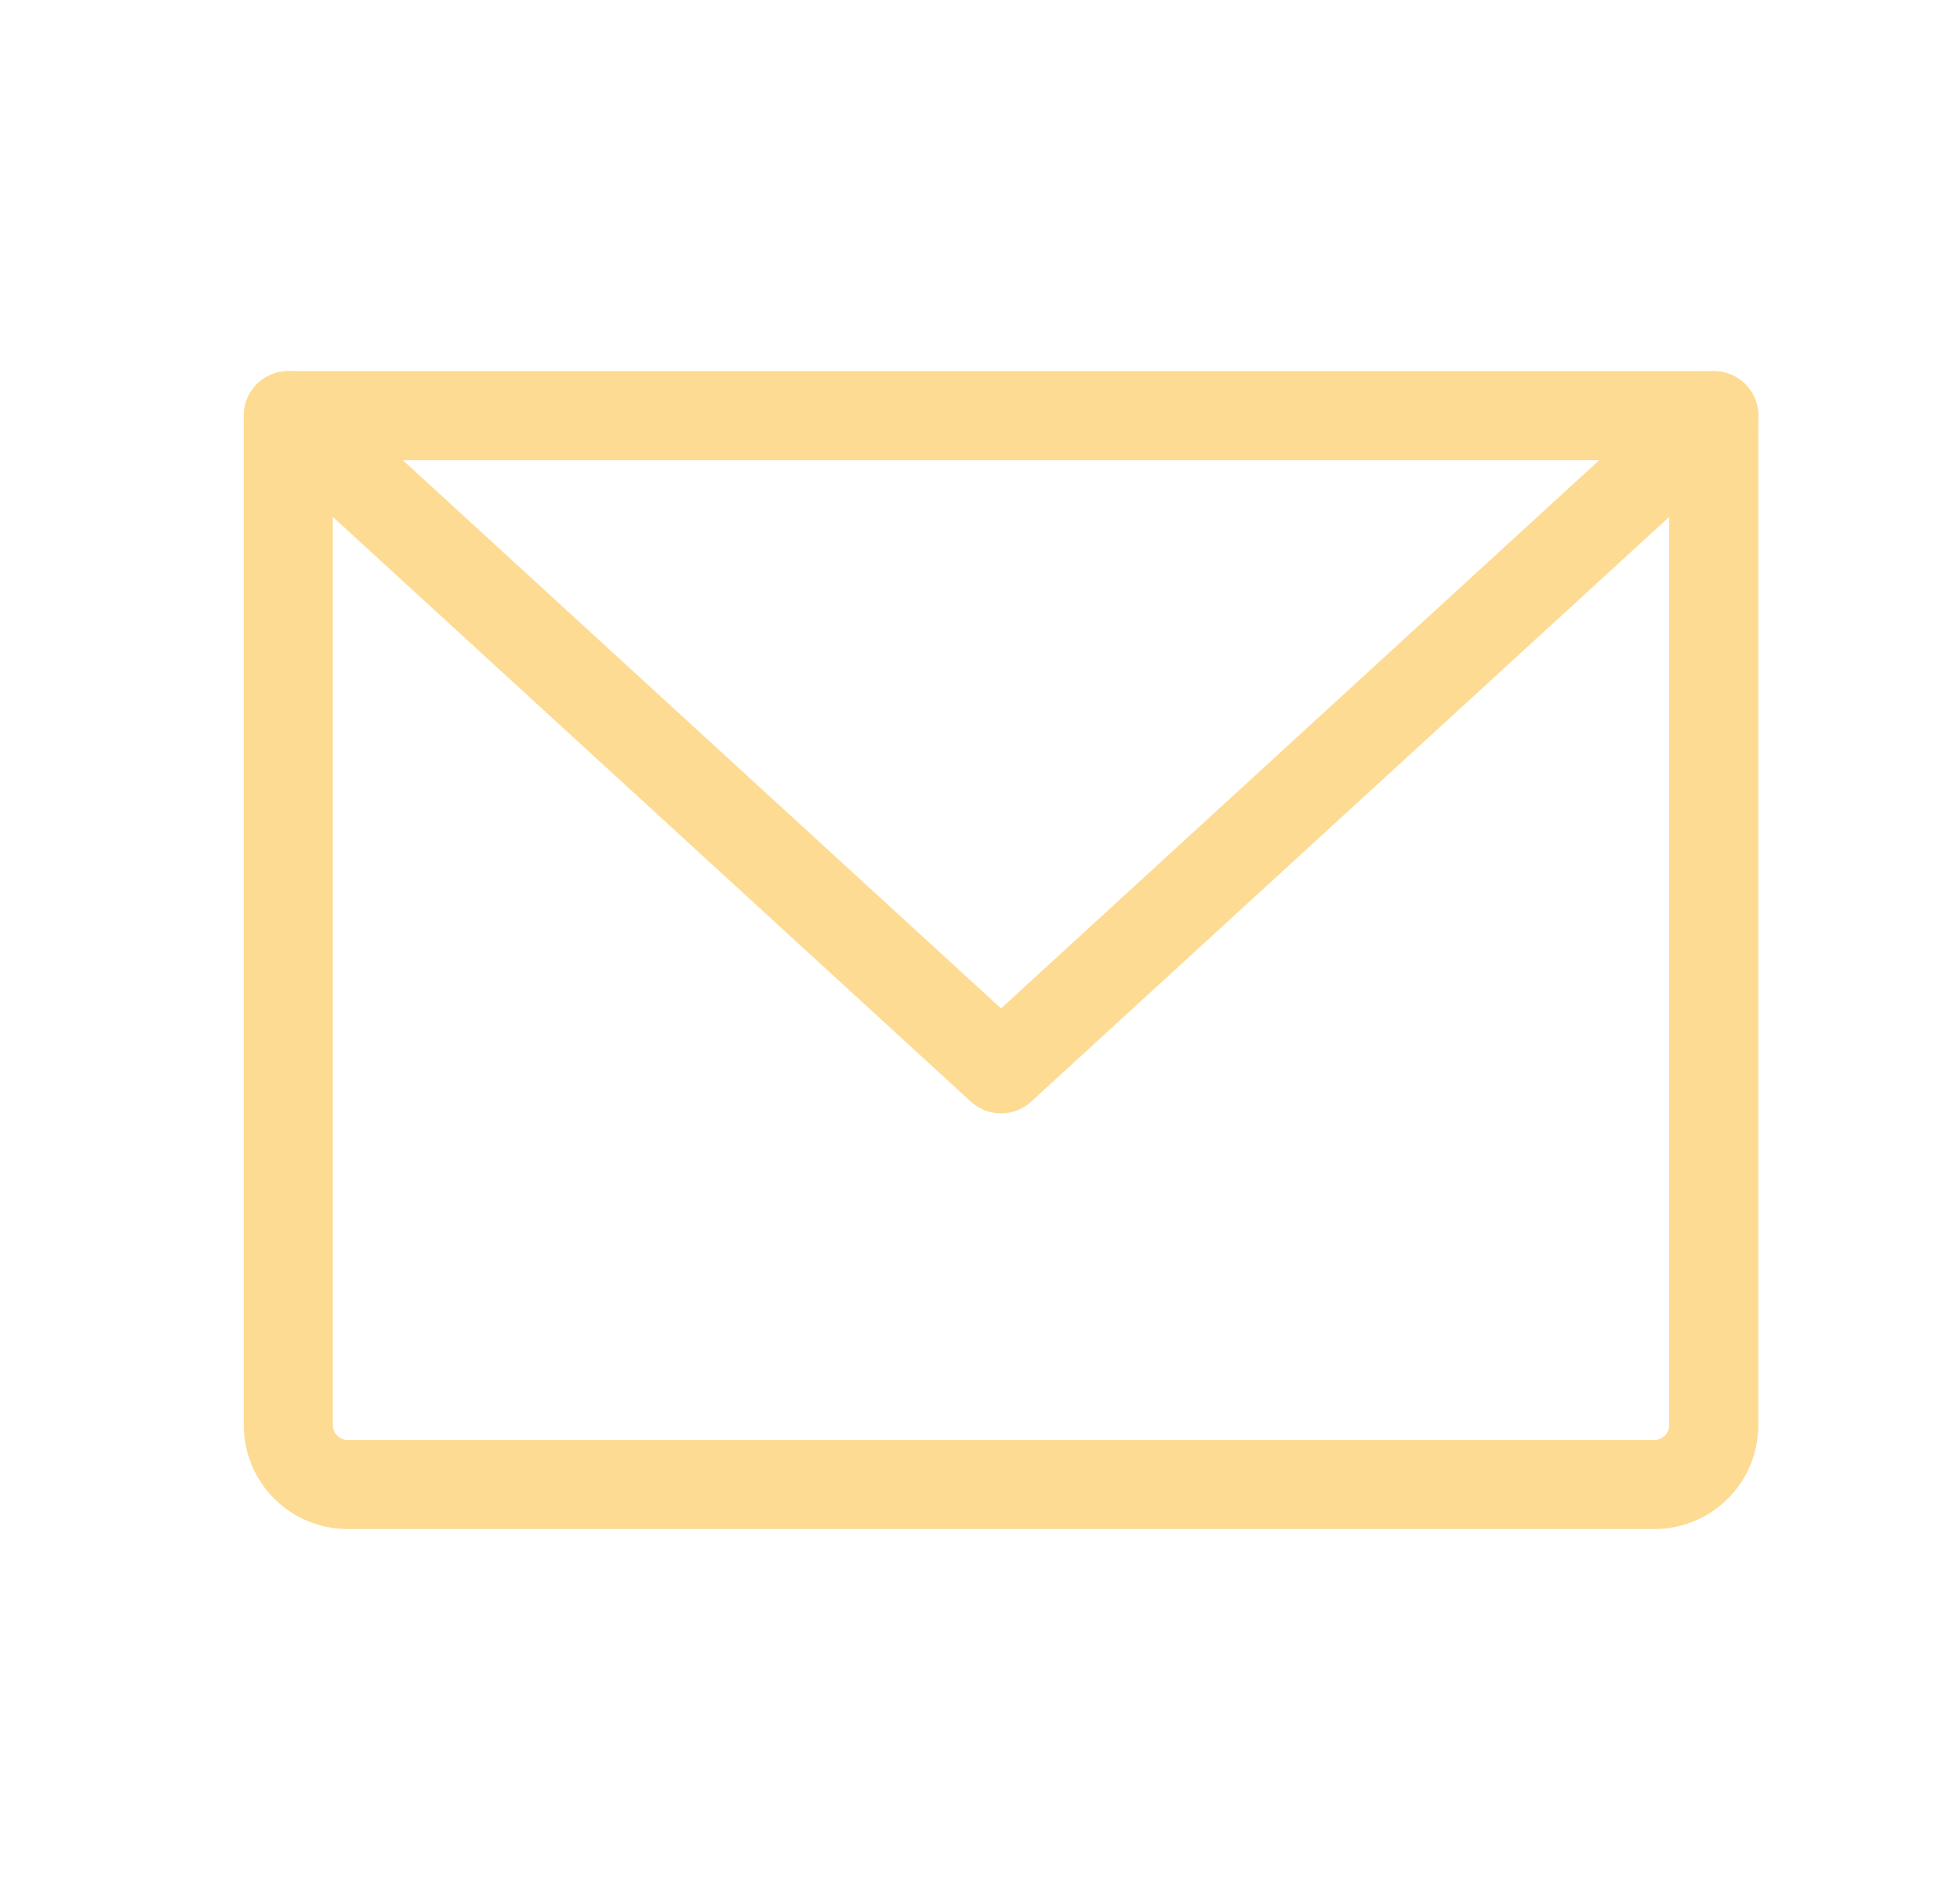
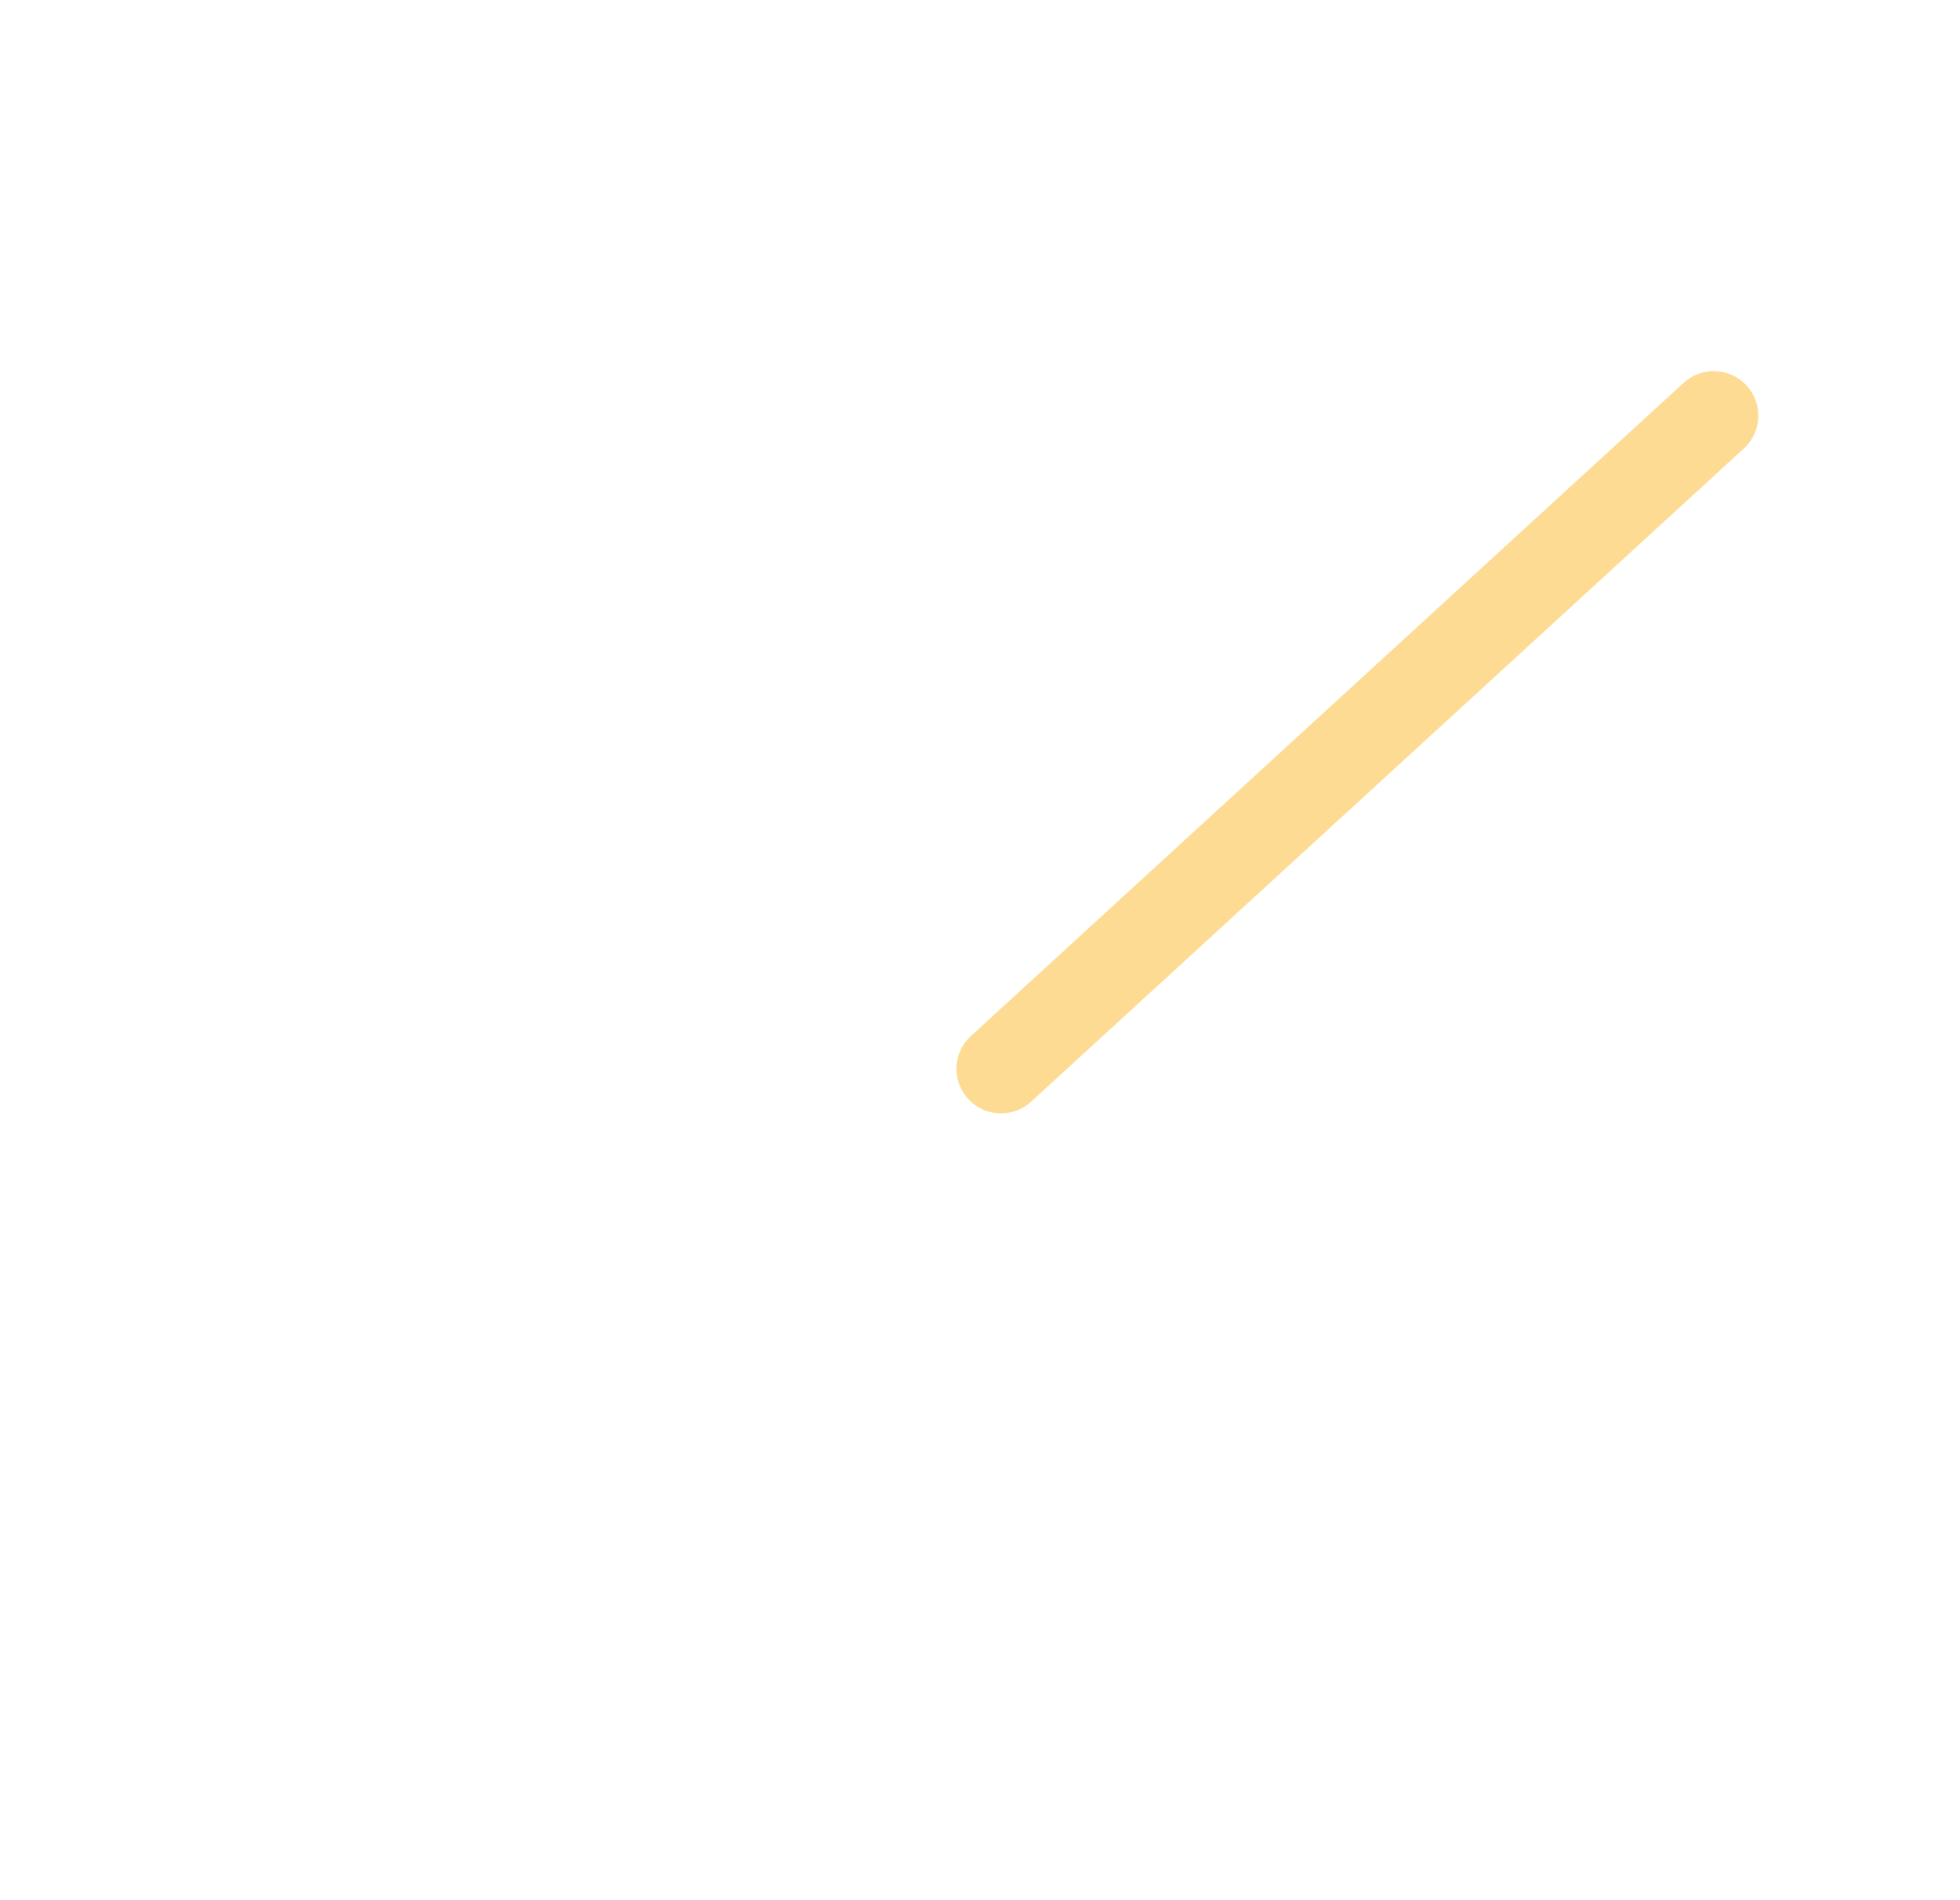
<svg xmlns="http://www.w3.org/2000/svg" width="33" height="32" viewBox="0 0 33 32" fill="none">
-   <path d="M4.854 7H28.854V24C28.854 24.265 28.749 24.52 28.561 24.707C28.374 24.895 28.119 25 27.854 25H5.854C5.589 25 5.335 24.895 5.147 24.707C4.96 24.52 4.854 24.265 4.854 24V7Z" stroke="#FDDB92" stroke-width="1.5" stroke-linecap="round" stroke-linejoin="round" />
-   <path d="M28.854 7L16.854 18L4.854 7" stroke="#FDDB92" stroke-width="1.5" stroke-linecap="round" stroke-linejoin="round" />
+   <path d="M28.854 7L16.854 18" stroke="#FDDB92" stroke-width="1.5" stroke-linecap="round" stroke-linejoin="round" />
</svg>